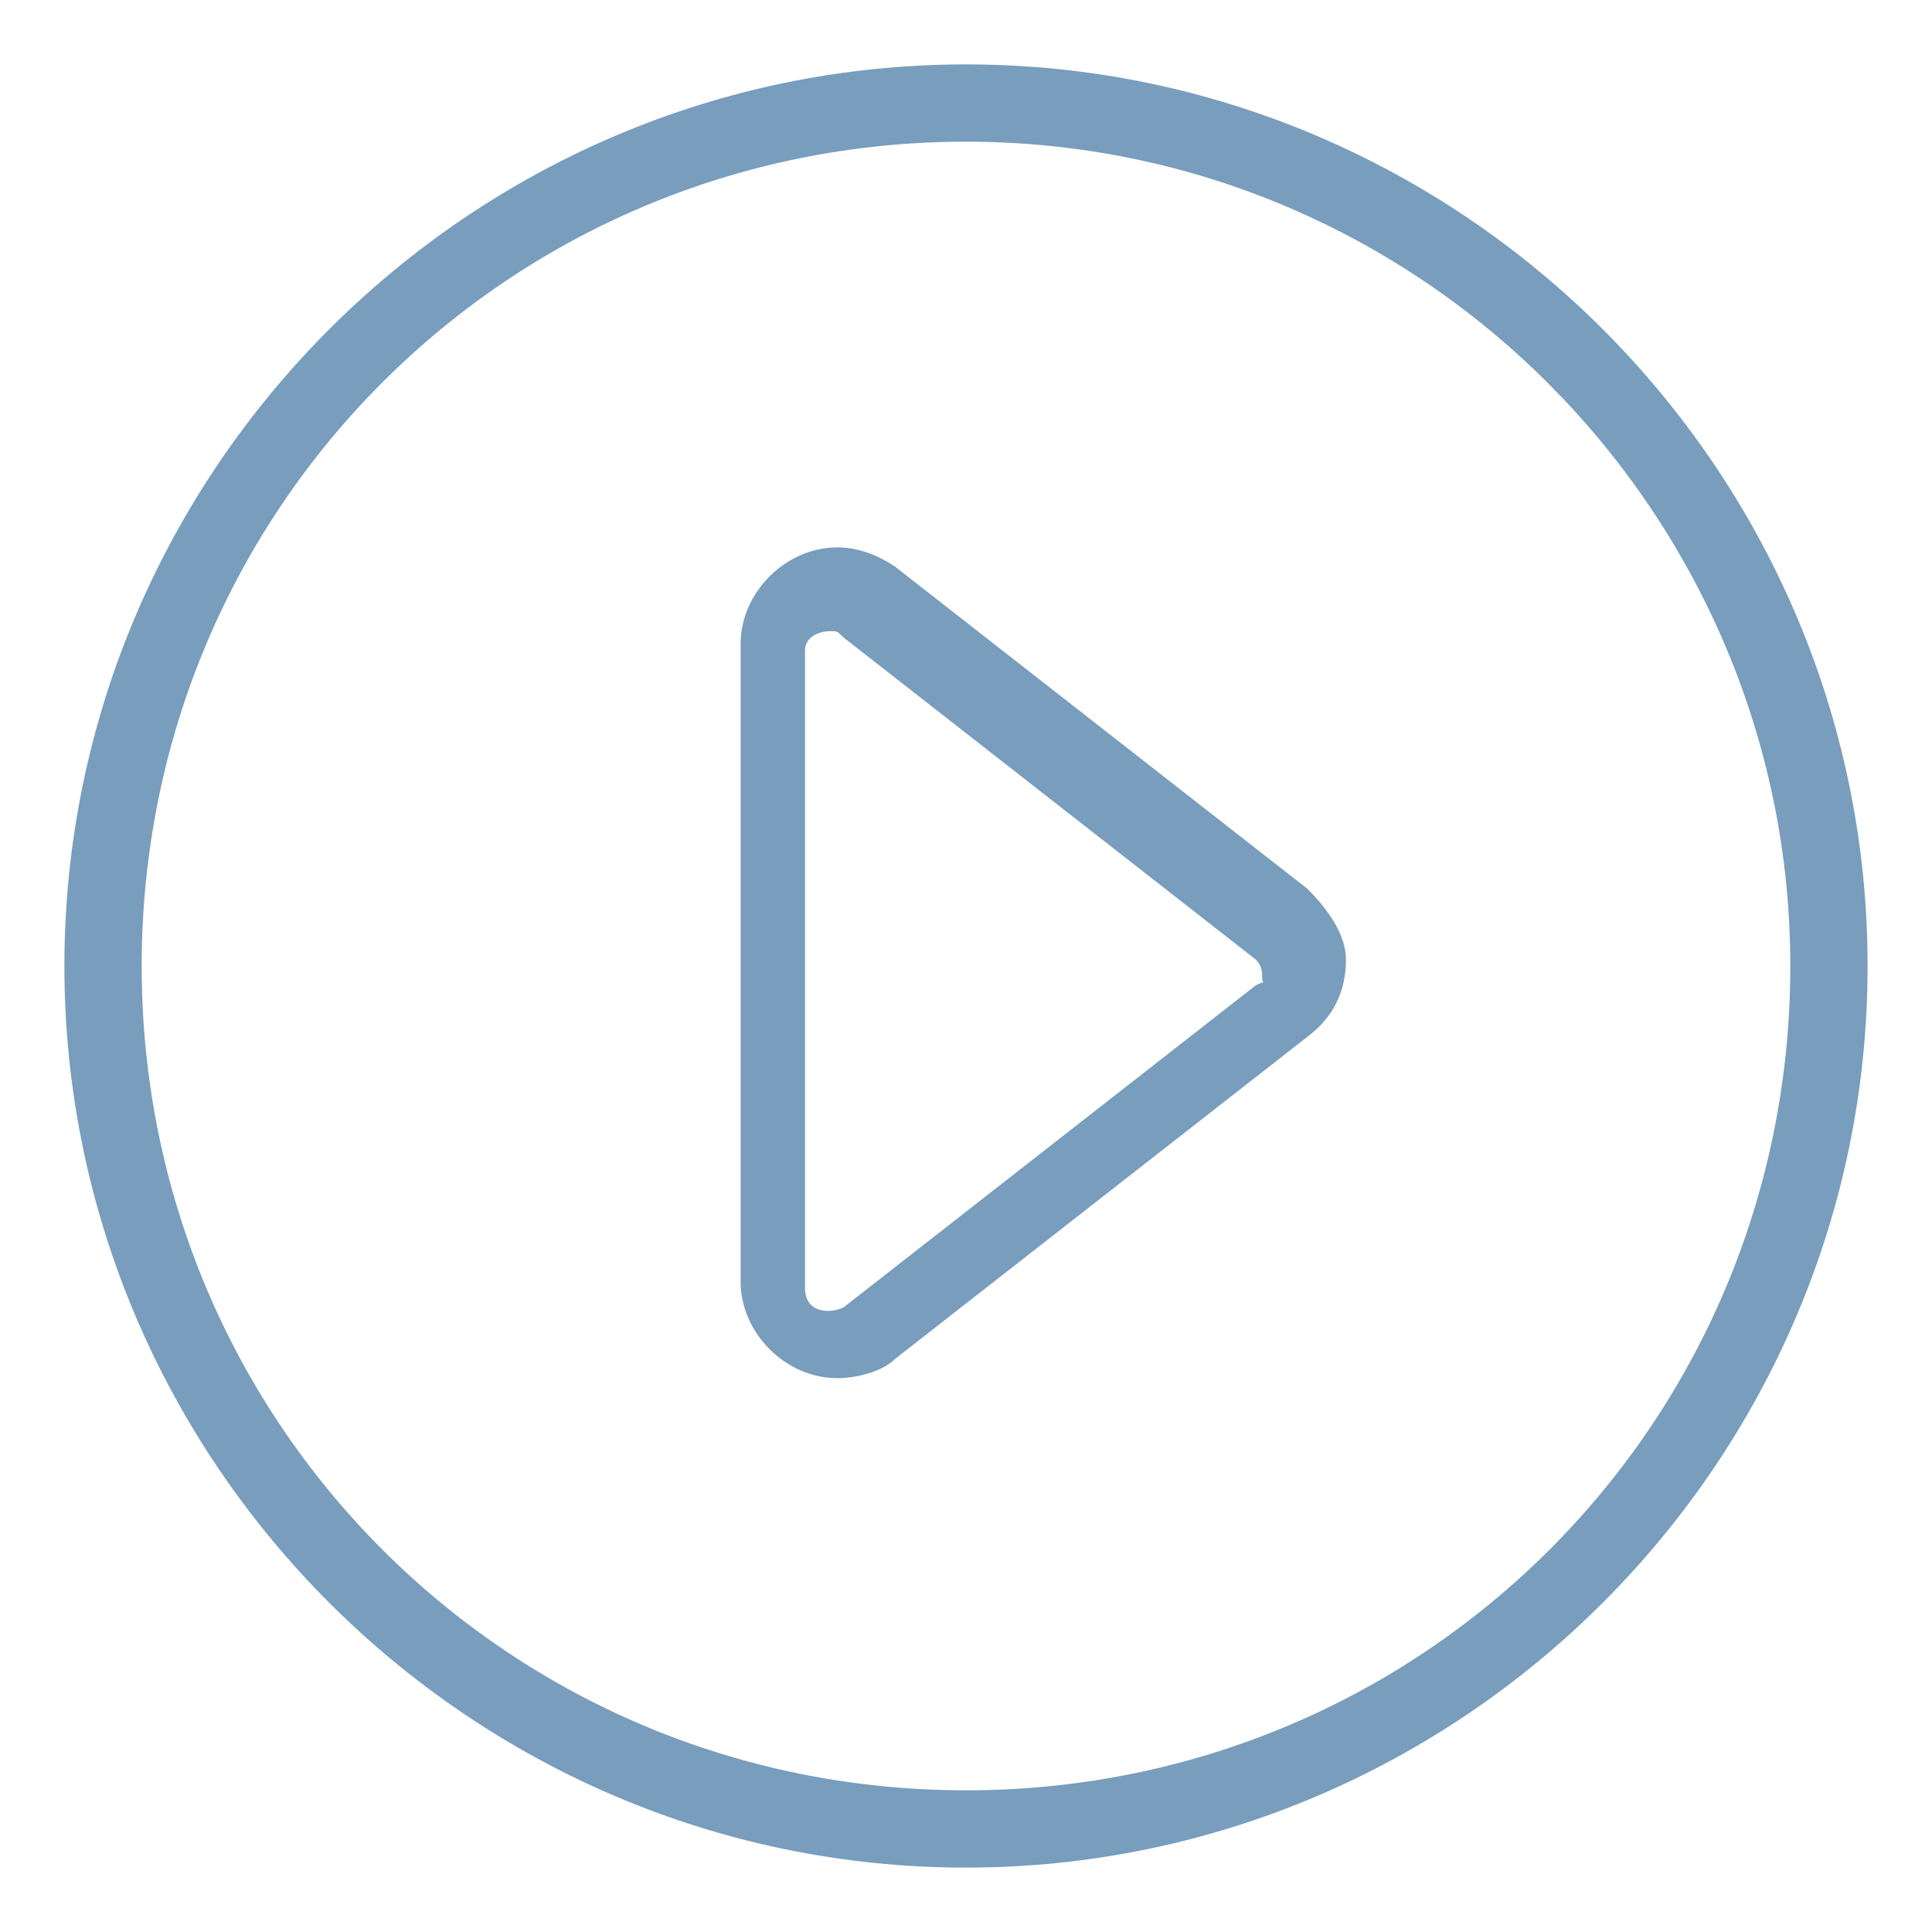
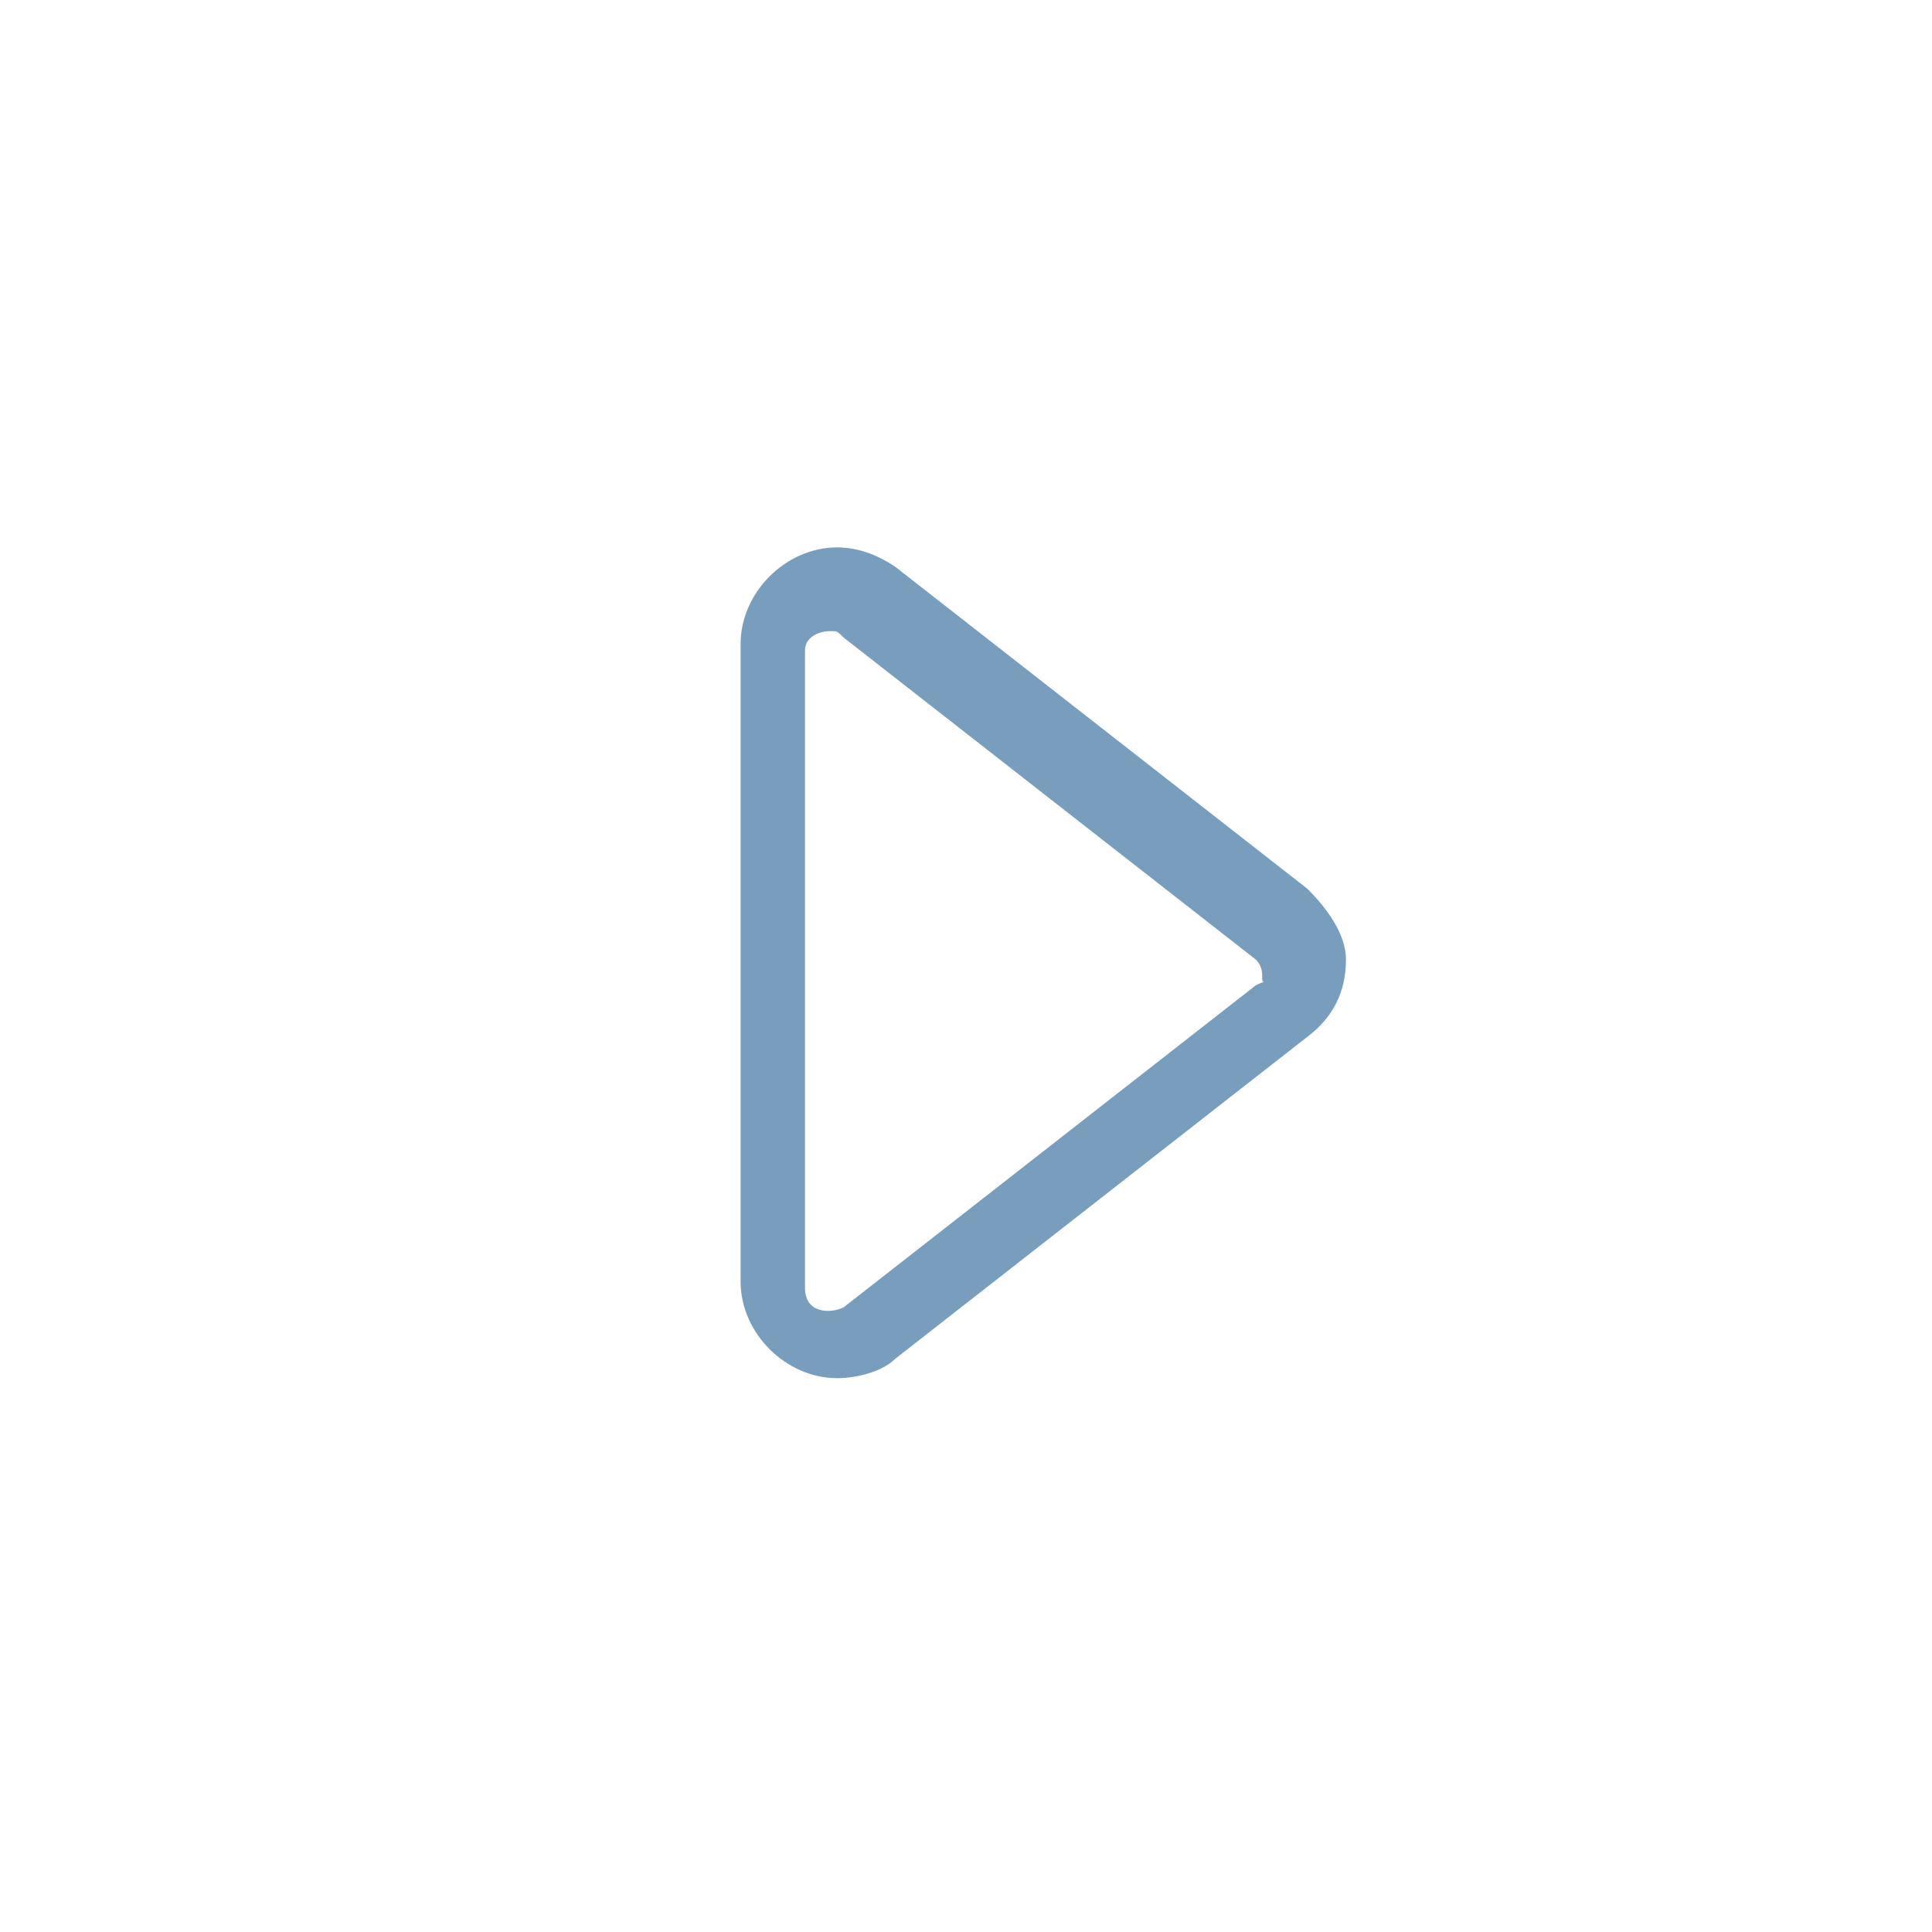
<svg xmlns="http://www.w3.org/2000/svg" version="1.1" x="0px" y="0px" width="30px" height="30px" viewBox="0 0 30 30" style="enable-background:new 0 0 30 30;" xml:space="preserve">
  <style type="text/css">
	.st0{opacity:0.2;fill:url(#SVGID_1_);}
	.st1{opacity:0.7;fill:url(#SVGID_4_);}
	.st2{fill:#093559;}
	.st3{opacity:0.1;fill:url(#SVGID_5_);}
	.st4{opacity:0.2;}
	.st5{fill:#BECFD6;}
	.st6{fill:url(#SVGID_6_);}
	.st7{fill:#404041;}
	.st8{fill:#FFFFFF;}
	.st9{fill:#F07930;}
	.st10{display:none;}
	.st11{display:inline;fill:#F17A21;}
	.st12{fill:#F17A21;}
	.st13{fill:#F07922;}
	.st14{fill:#818385;}
	.st15{fill:#254C71;}
	.st16{fill:#414142;}
	.st17{fill:#CA8F3C;}
	.st18{fill:url(#SVGID_7_);}
	.st19{fill:#789DBD;}
	.st20{fill:#6D6E70;}
	.st21{fill:#C7C8C9;}
	.st22{opacity:0.9;}
	.st23{fill:url(#SVGID_16_);}
	.st24{fill:url(#SVGID_17_);}
	.st25{fill:url(#SVGID_18_);}
	.st26{fill:url(#SVGID_19_);}
	.st27{fill:#959594;}
	.st28{fill:url(#SVGID_24_);}
	.st29{fill:#41688A;}
	.st30{opacity:0.7;fill:url(#SVGID_25_);}
	.st31{opacity:0.7;fill:url(#SVGID_26_);}
	.st32{fill:none;}
	.st33{fill:#F2F5F7;}
	.st34{display:inline;opacity:0.2;fill:#CD1C24;}
</style>
  <g id="Layer_1">
    <g>
-       <path class="st19" d="M15,1C7.3,1,1,7.3,1,15c0,7.7,6.3,14,14,14c7.7,0,14-6.3,14-14C29,7.3,22.7,1,15,1z M15,27.8    C7.9,27.8,2.2,22.1,2.2,15C2.2,7.9,7.9,2.2,15,2.2c7.1,0,12.8,5.8,12.8,12.8C27.8,22.1,22.1,27.8,15,27.8z" />
      <path class="st19" d="M20.3,13.8l-6.4-5c-0.3-0.2-0.6-0.3-0.9-0.3c-0.8,0-1.5,0.7-1.5,1.5l0,9.9c0,0.8,0.7,1.5,1.5,1.5    c0.3,0,0.7-0.1,0.9-0.3l6.4-5c0.4-0.3,0.6-0.7,0.6-1.2C20.9,14.5,20.6,14.1,20.3,13.8z M19.5,15.3l-6.4,5    c-0.2,0.1-0.6,0.1-0.6-0.3l0-9.9c0-0.2,0.2-0.3,0.4-0.3c0.1,0,0.1,0,0.2,0.1l6.4,5c0.1,0.1,0.1,0.2,0.1,0.3S19.7,15.2,19.5,15.3z" />
    </g>
  </g>
  <g id="Master_Guides">
</g>
  <g id="_x37_68_h_limit" class="st10">
</g>
  <g id="Browser">
</g>
</svg>